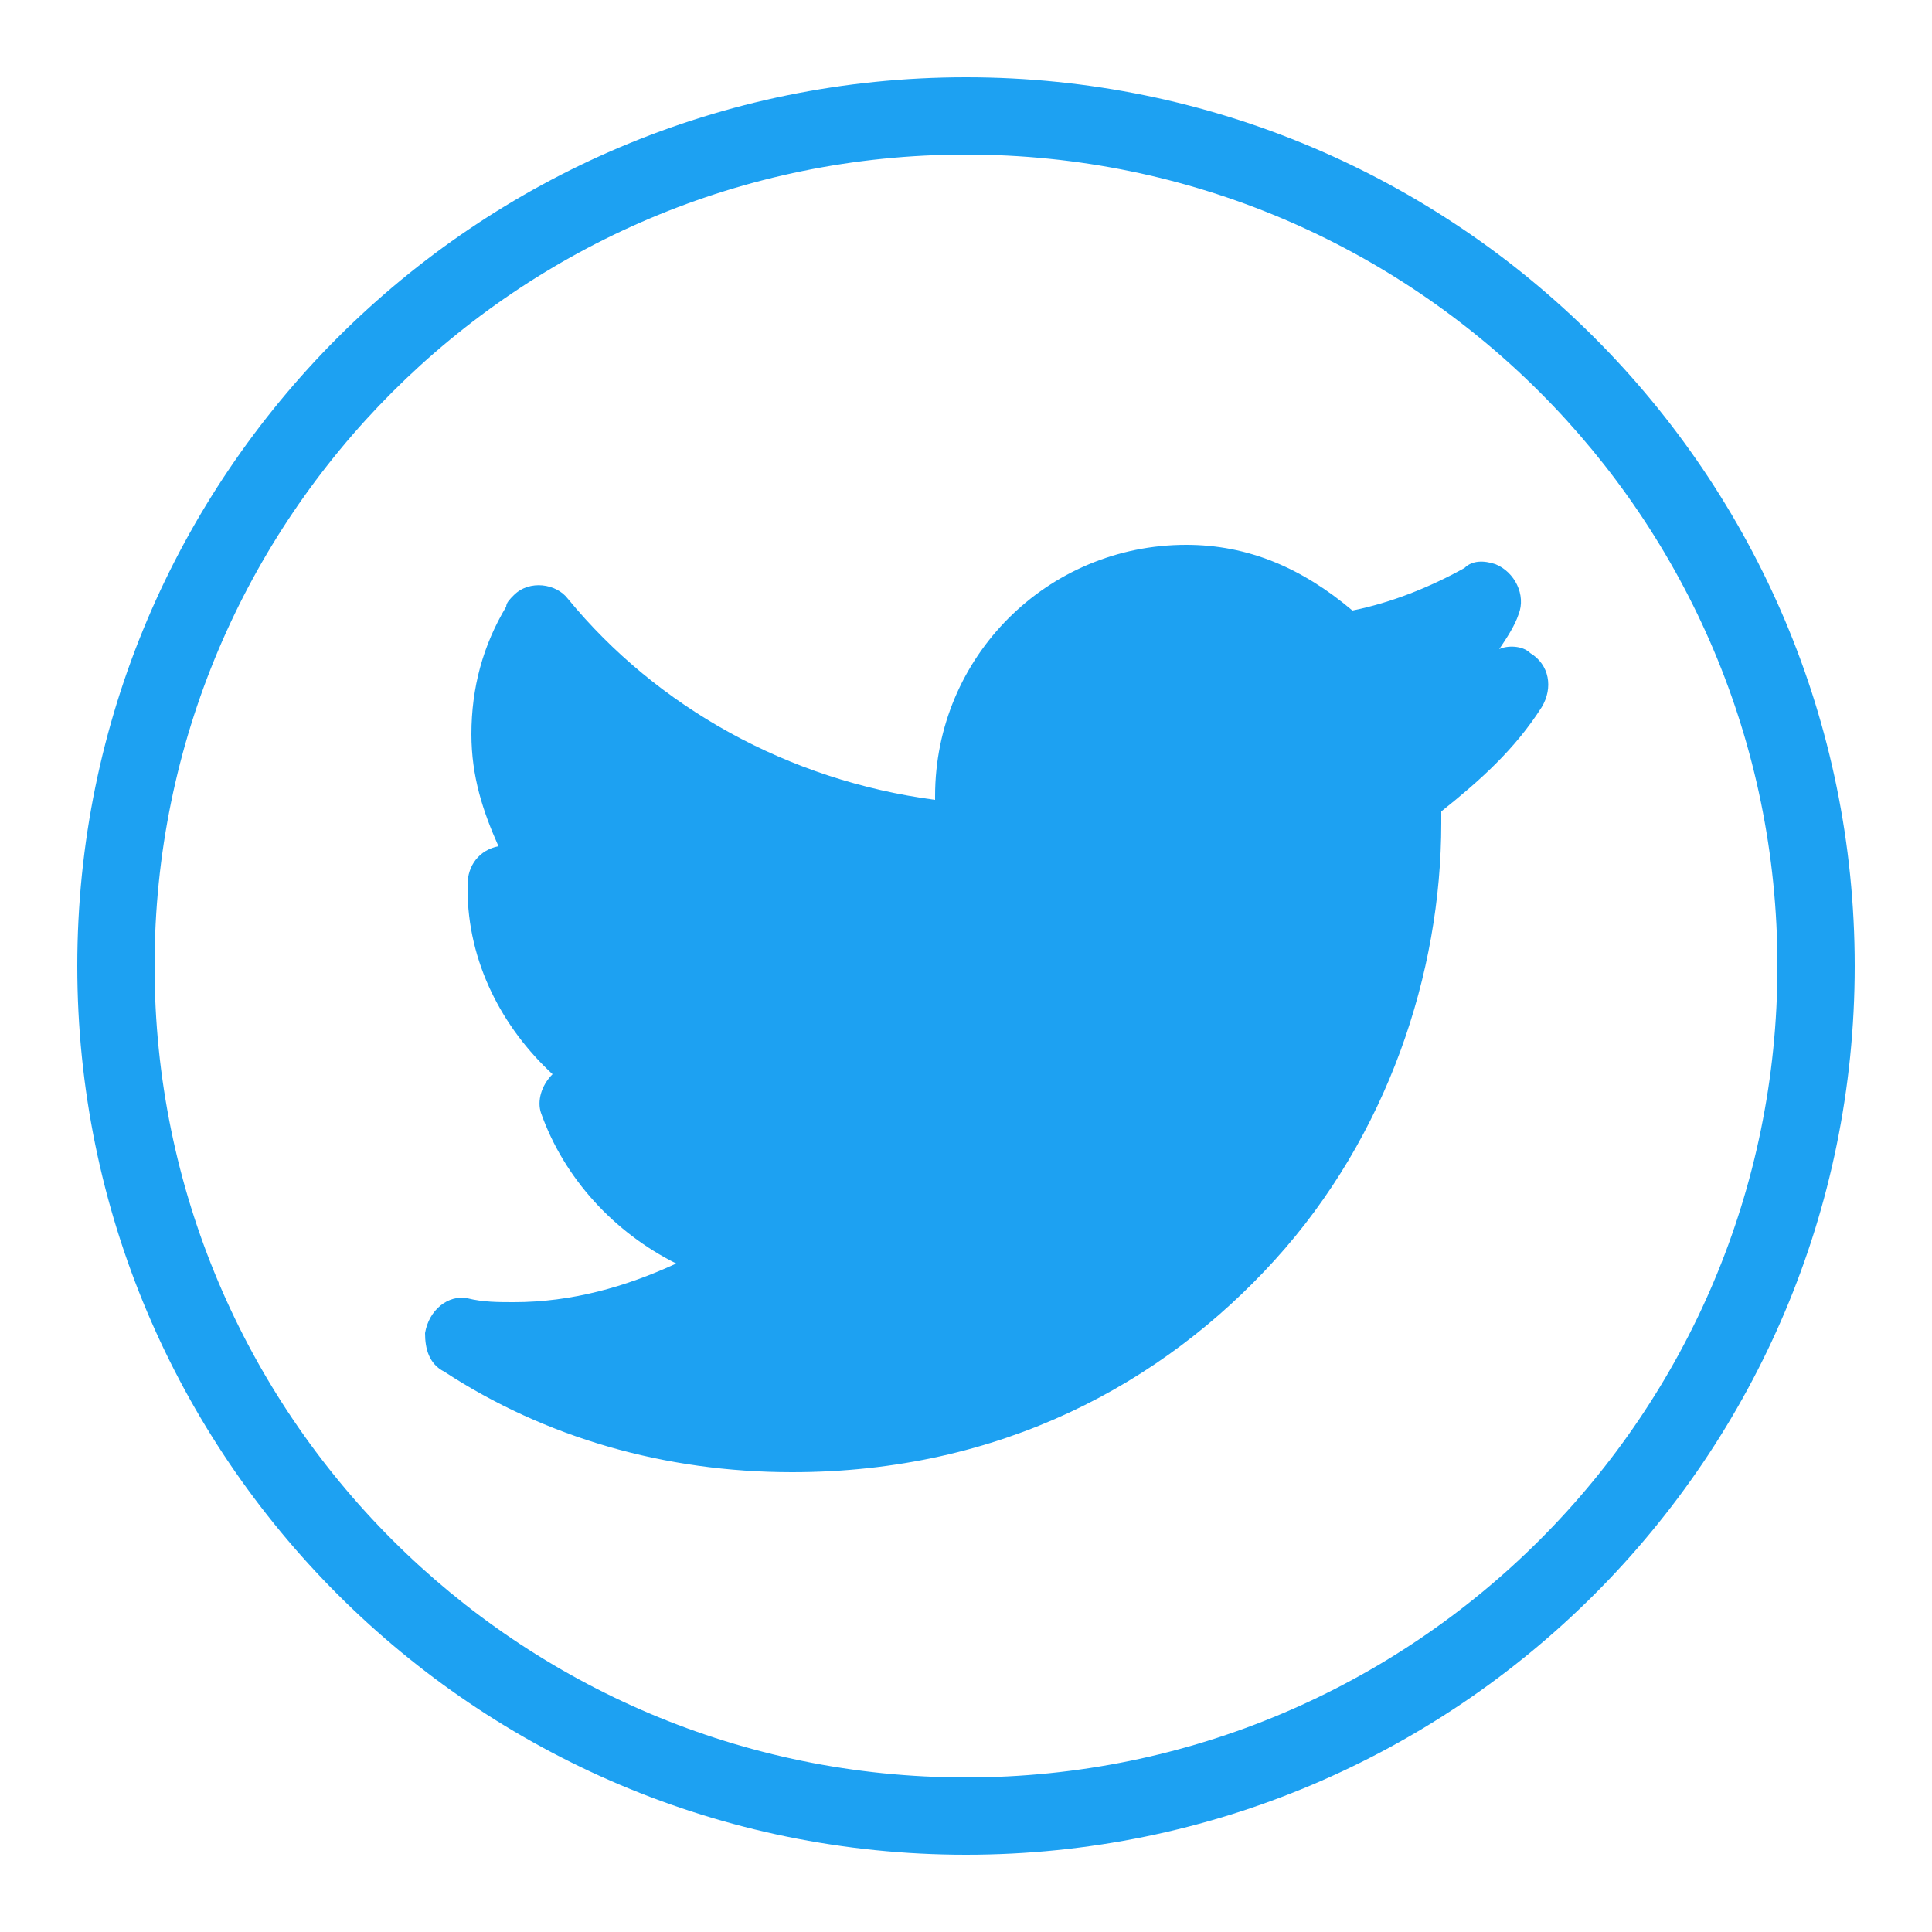
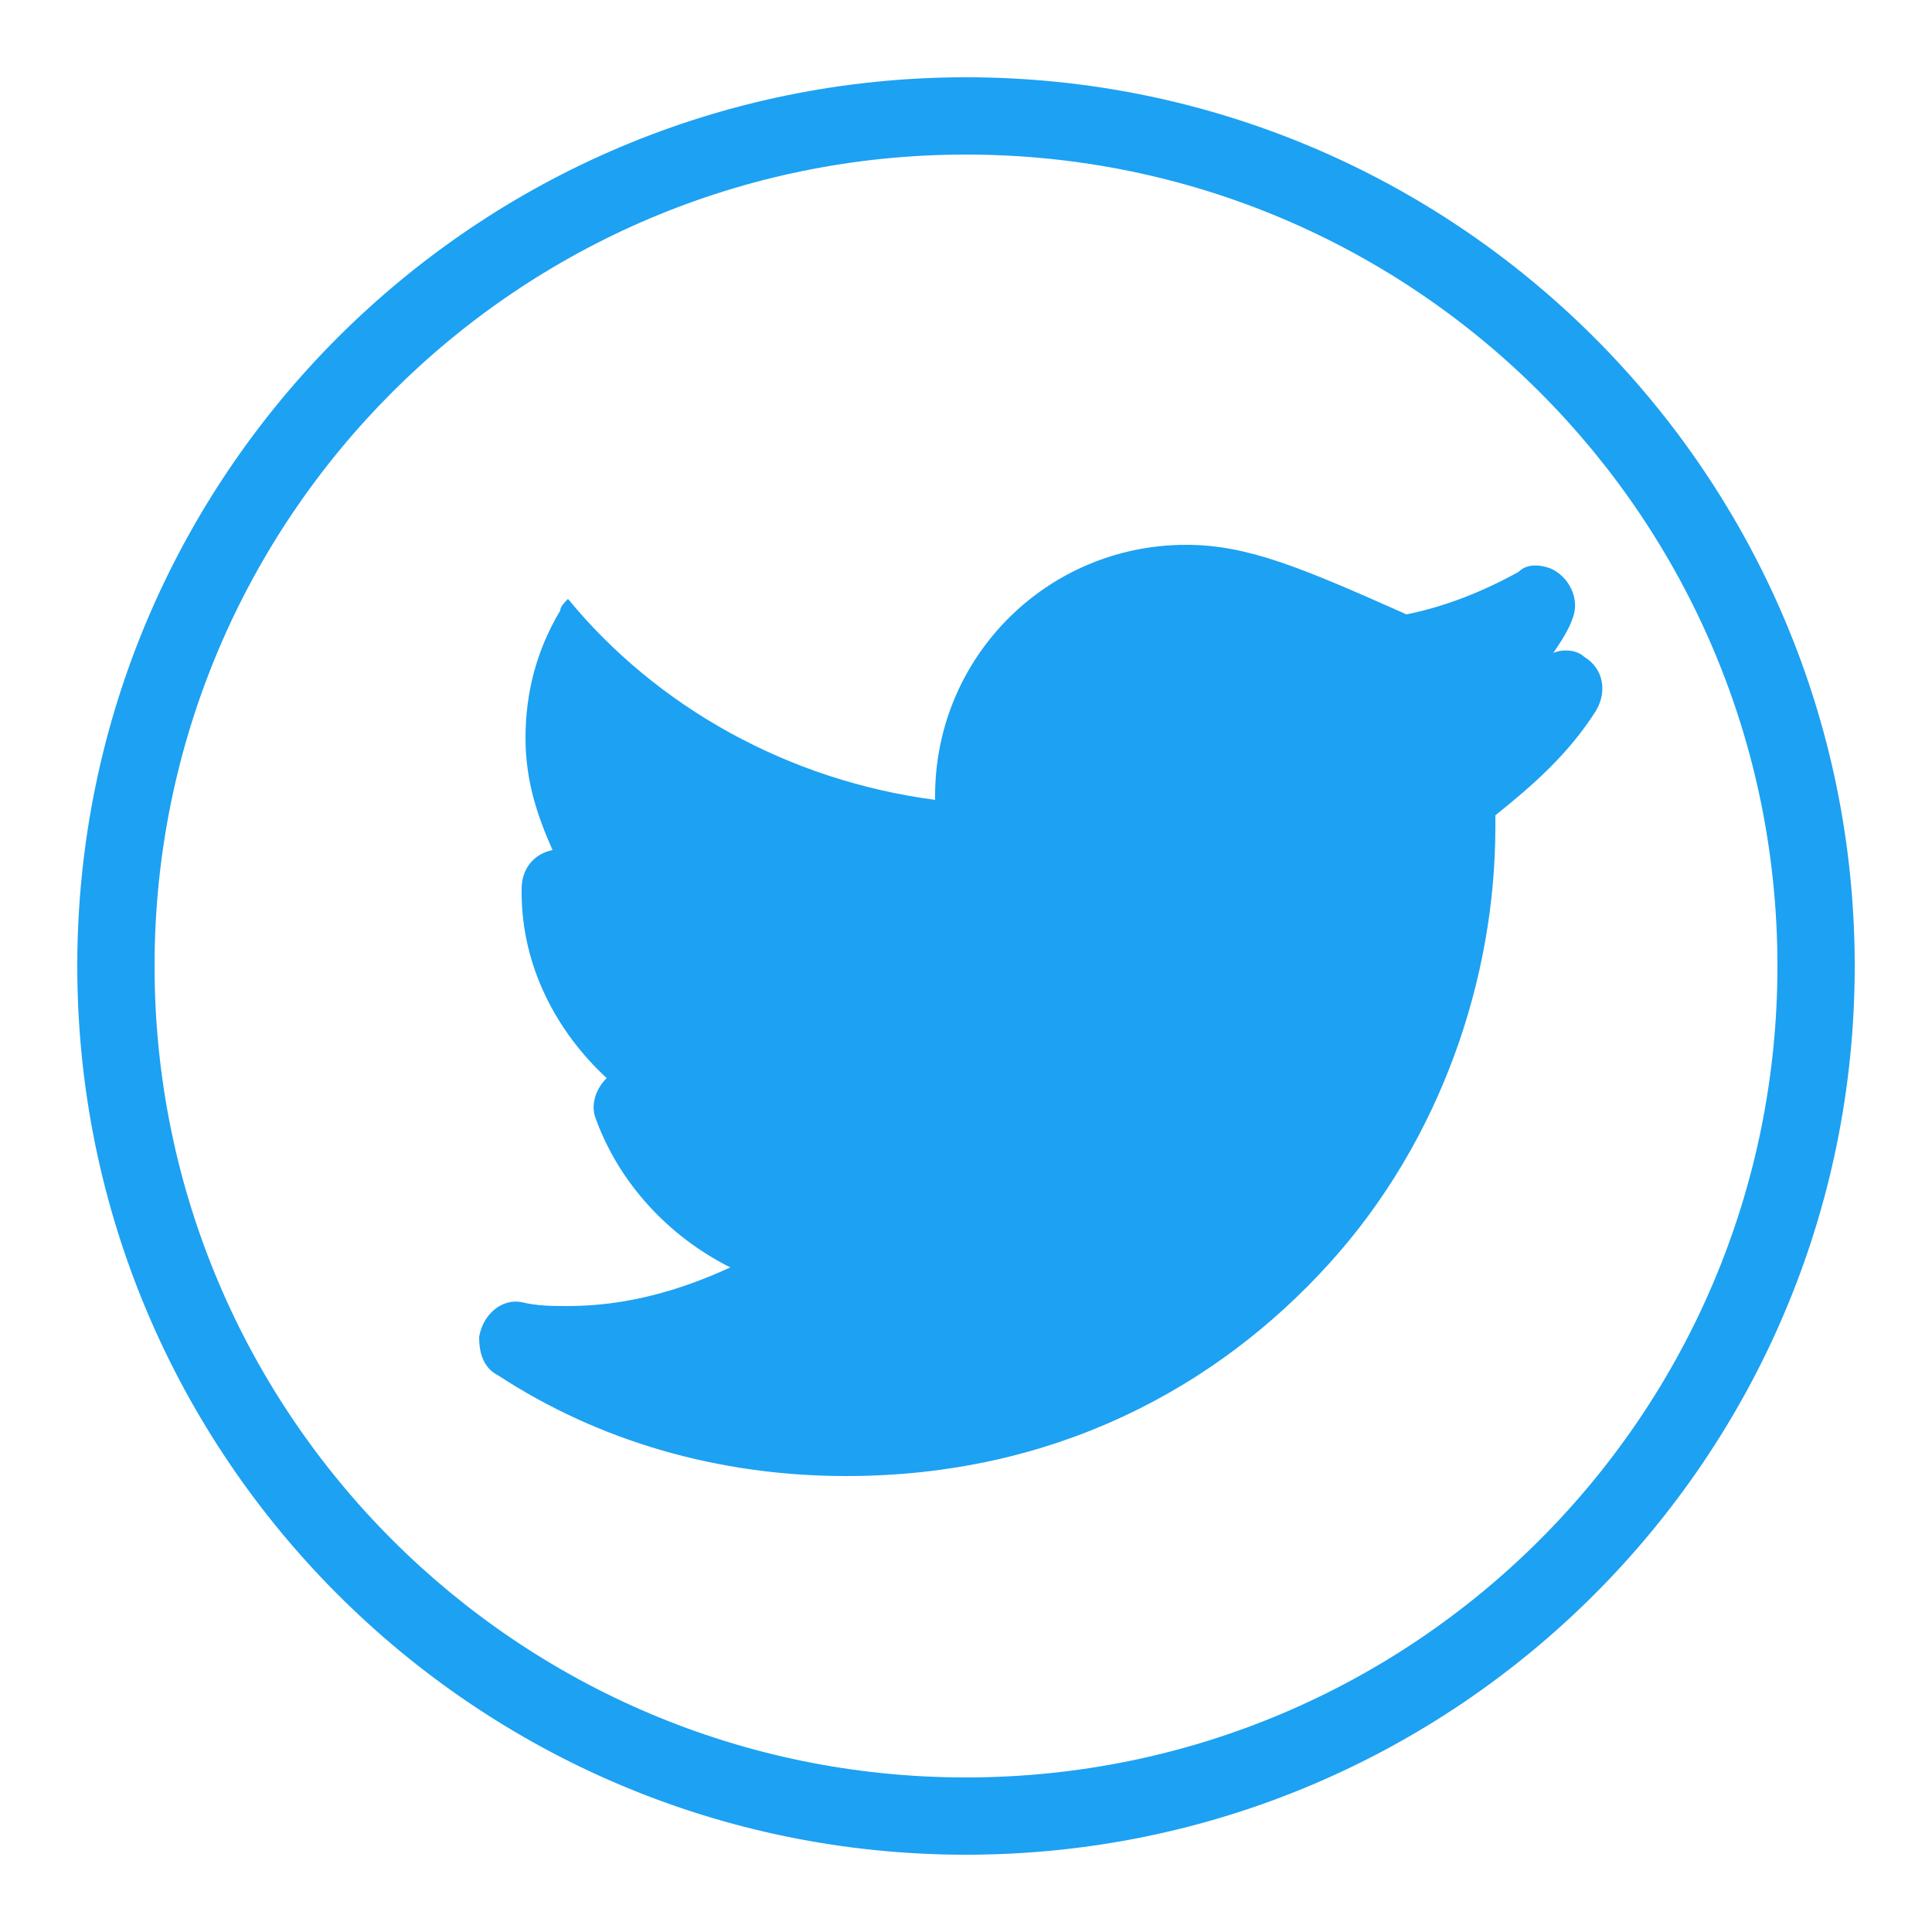
<svg xmlns="http://www.w3.org/2000/svg" version="1.1" id="Capa_1" x="0px" y="0px" viewBox="0 0 50 50" style="enable-background:new 0 0 50 50;" xml:space="preserve">
  <style type="text/css">
	.st0{fill:#1DA1F2;}
</style>
-   <path class="st0" d="M25,2C12.3,2,2,12.3,2,25s10.3,23,23,23s23-10.3,23-23S37.7,2,25,2z M25,4c11.6,0,21,9.4,21,21s-9.4,21-21,21  S4,36.6,4,25S13.4,4,25,4z M30.7,14.1c-3.6,0-6.5,2.9-6.5,6.5c0,0,0,0,0,0.1c-3.8-0.5-7.2-2.4-9.5-5.2c-0.3-0.4-1-0.5-1.4-0.1  c-0.1,0.1-0.2,0.2-0.2,0.3c-0.6,1-0.9,2.1-0.9,3.3c0,1.1,0.3,2,0.7,2.9c-0.5,0.1-0.8,0.5-0.8,1v0.1c0,1.9,0.9,3.6,2.2,4.8  c-0.3,0.3-0.4,0.7-0.3,1c0.6,1.7,1.9,3.1,3.5,3.9c-1.3,0.6-2.7,1-4.2,1c-0.4,0-0.8,0-1.2-0.1c-0.5-0.1-1,0.3-1.1,0.9  c0,0.4,0.1,0.8,0.5,1c2.6,1.7,5.7,2.6,9,2.6c5.4,0,9.6-2.3,12.5-5.5s4.3-7.4,4.3-11.3c0-0.1,0-0.2,0-0.3c1-0.8,1.9-1.6,2.6-2.7  c0.3-0.5,0.2-1.1-0.3-1.4c-0.2-0.2-0.6-0.2-0.8-0.1c0.2-0.3,0.4-0.6,0.5-0.9c0.2-0.5-0.1-1.1-0.6-1.3c-0.3-0.1-0.6-0.1-0.8,0.1  c-0.9,0.5-1.9,0.9-2.9,1.1C33.7,14.7,32.3,14.1,30.7,14.1z M35.2,20.6c0,0.2,0,0.4,0,0.7" />
+   <path class="st0" d="M25,2C12.3,2,2,12.3,2,25s10.3,23,23,23s23-10.3,23-23S37.7,2,25,2z M25,4c11.6,0,21,9.4,21,21s-9.4,21-21,21  S4,36.6,4,25S13.4,4,25,4z M30.7,14.1c-3.6,0-6.5,2.9-6.5,6.5c0,0,0,0,0,0.1c-3.8-0.5-7.2-2.4-9.5-5.2c-0.1,0.1-0.2,0.2-0.2,0.3c-0.6,1-0.9,2.1-0.9,3.3c0,1.1,0.3,2,0.7,2.9c-0.5,0.1-0.8,0.5-0.8,1v0.1c0,1.9,0.9,3.6,2.2,4.8  c-0.3,0.3-0.4,0.7-0.3,1c0.6,1.7,1.9,3.1,3.5,3.9c-1.3,0.6-2.7,1-4.2,1c-0.4,0-0.8,0-1.2-0.1c-0.5-0.1-1,0.3-1.1,0.9  c0,0.4,0.1,0.8,0.5,1c2.6,1.7,5.7,2.6,9,2.6c5.4,0,9.6-2.3,12.5-5.5s4.3-7.4,4.3-11.3c0-0.1,0-0.2,0-0.3c1-0.8,1.9-1.6,2.6-2.7  c0.3-0.5,0.2-1.1-0.3-1.4c-0.2-0.2-0.6-0.2-0.8-0.1c0.2-0.3,0.4-0.6,0.5-0.9c0.2-0.5-0.1-1.1-0.6-1.3c-0.3-0.1-0.6-0.1-0.8,0.1  c-0.9,0.5-1.9,0.9-2.9,1.1C33.7,14.7,32.3,14.1,30.7,14.1z M35.2,20.6c0,0.2,0,0.4,0,0.7" />
</svg>